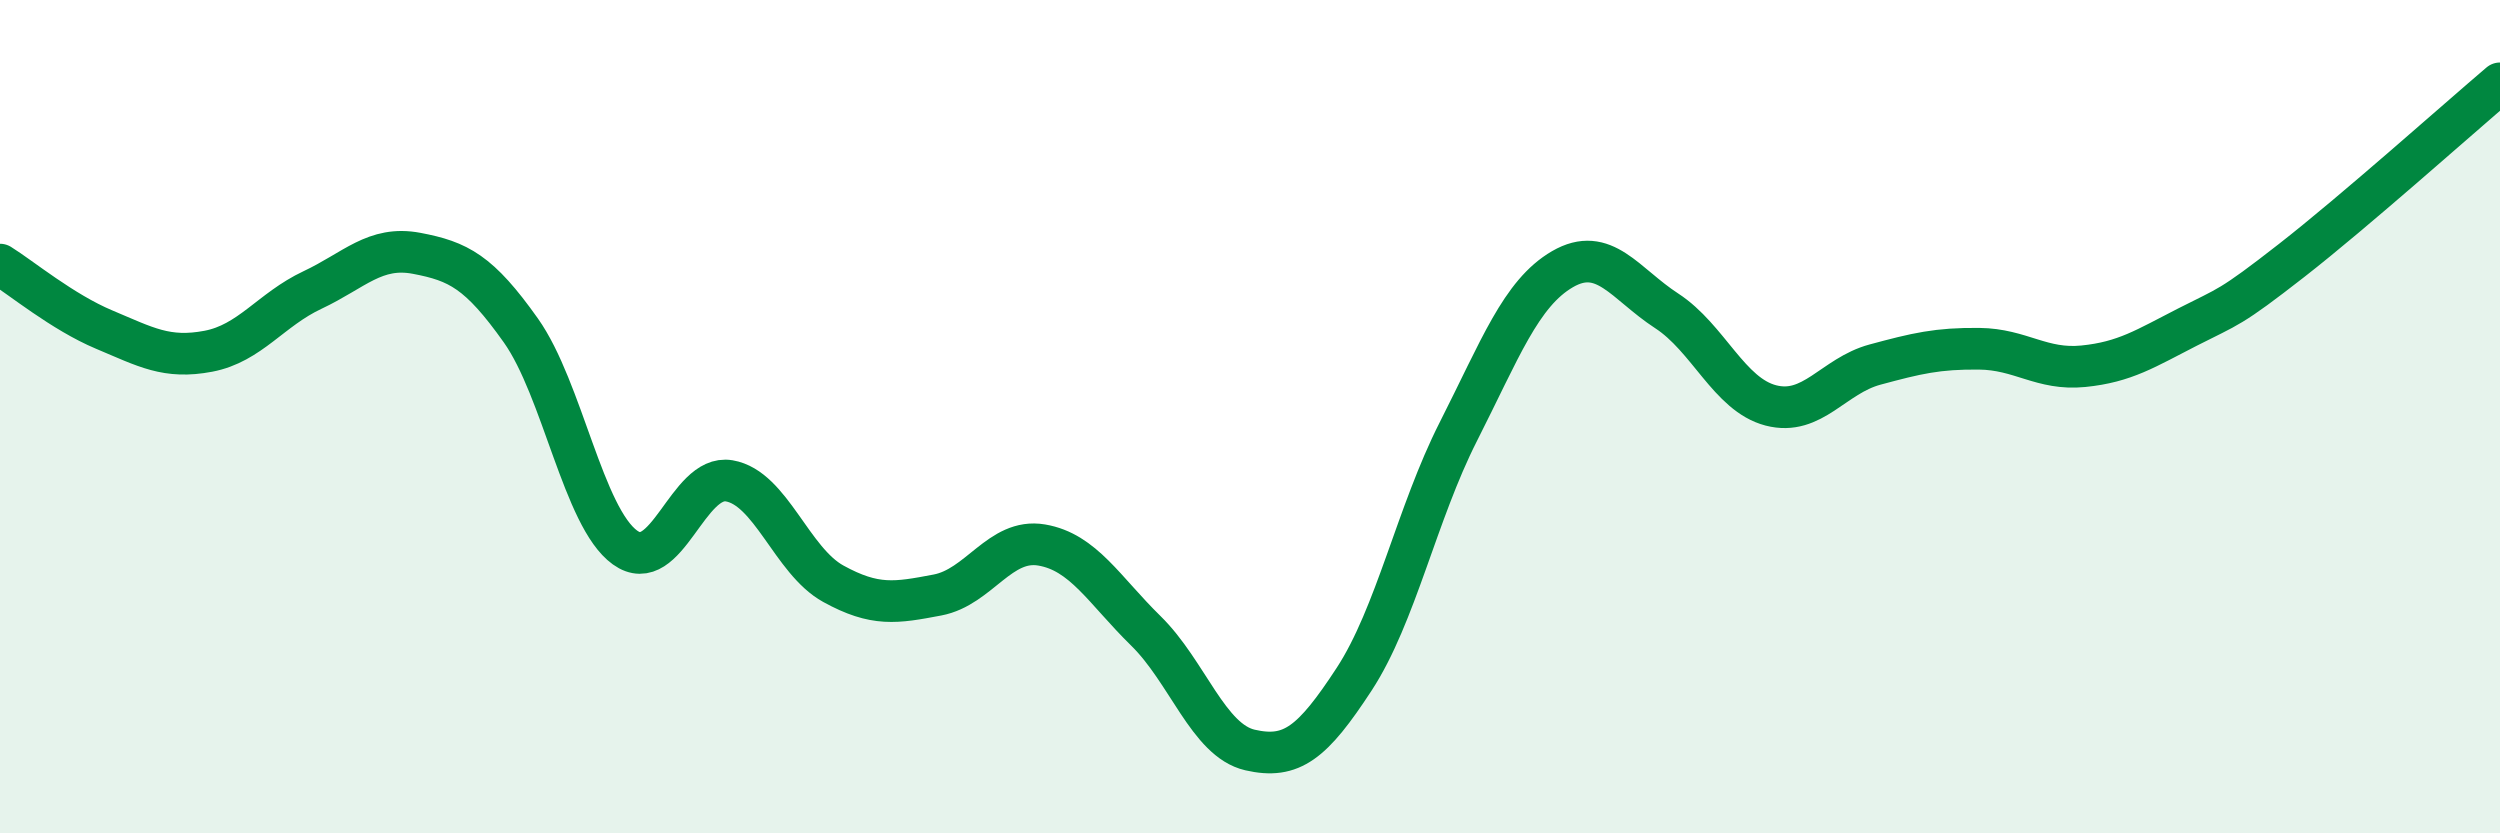
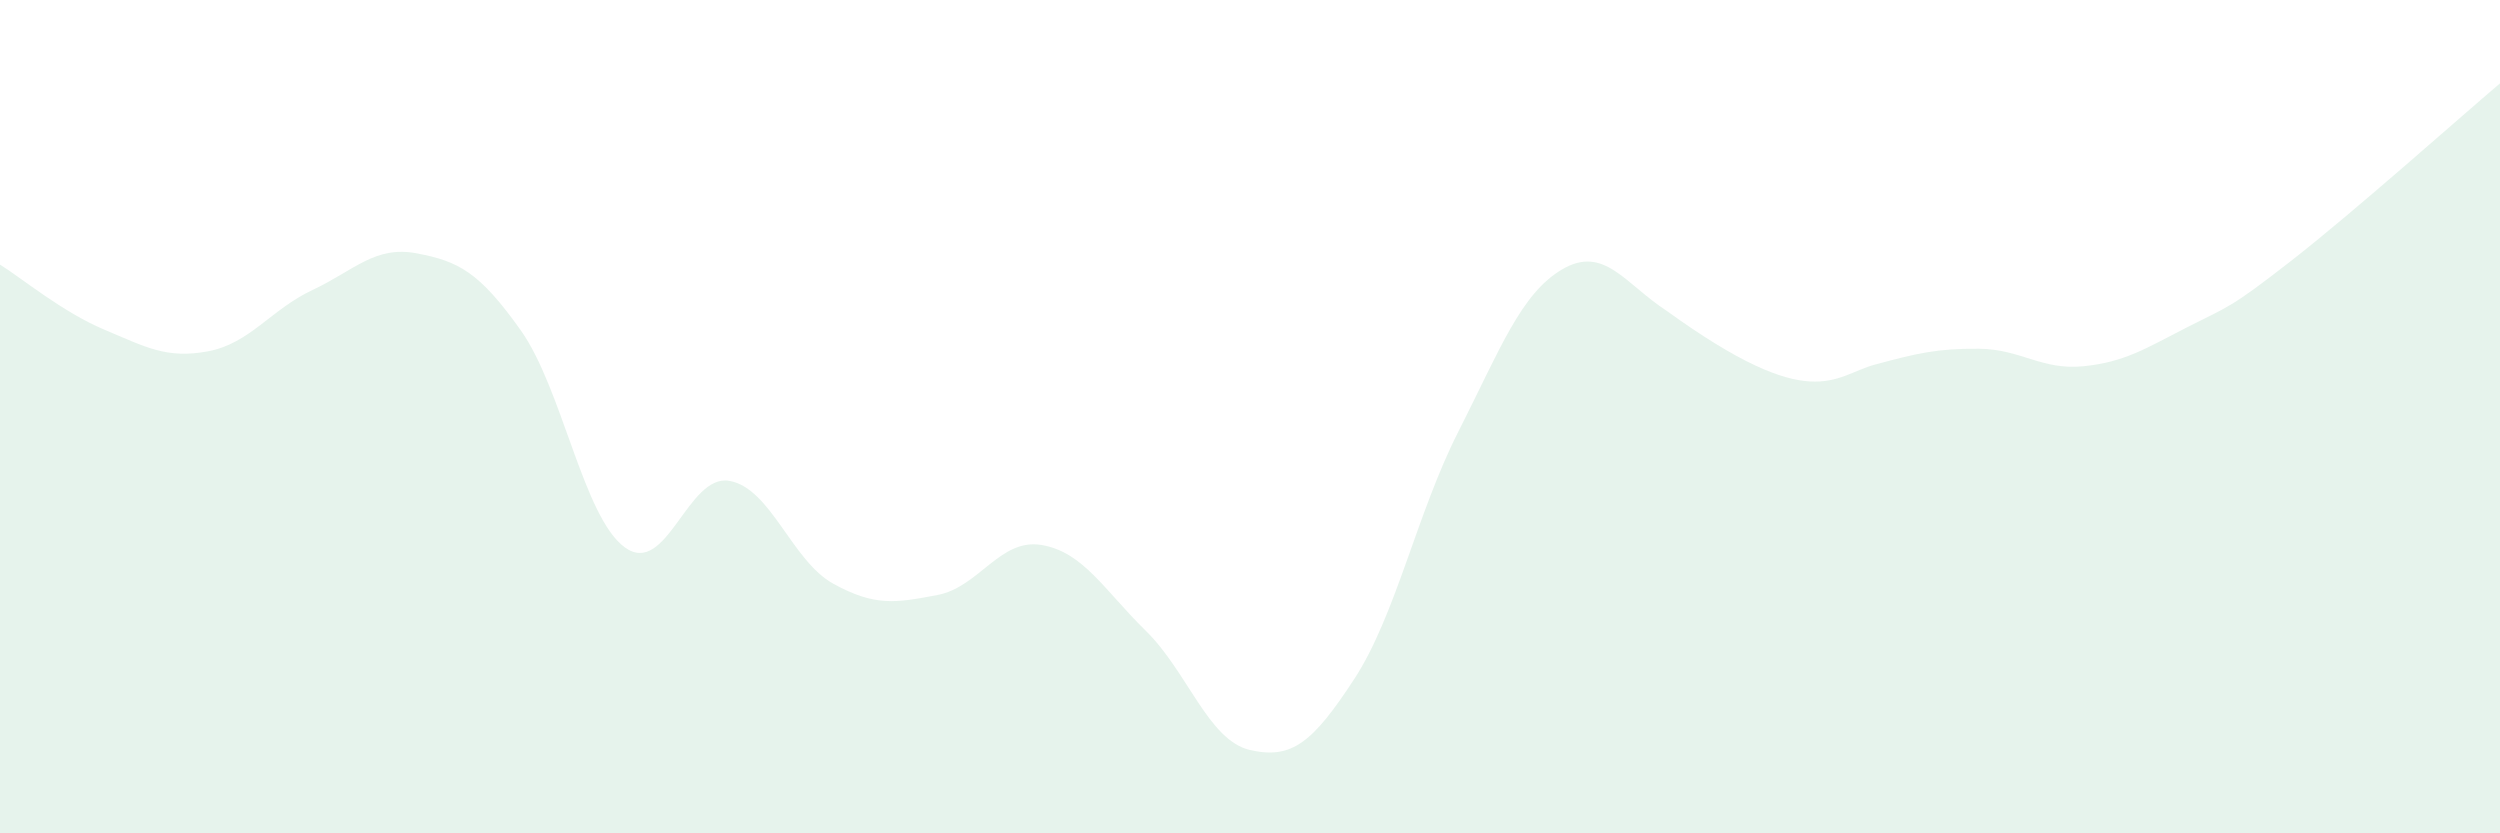
<svg xmlns="http://www.w3.org/2000/svg" width="60" height="20" viewBox="0 0 60 20">
-   <path d="M 0,6.35 C 0.5,6.66 1.5,7.49 2.5,7.91 C 3.5,8.33 4,8.62 5,8.43 C 6,8.24 6.5,7.43 7.5,6.96 C 8.5,6.49 9,5.89 10,6.08 C 11,6.27 11.5,6.52 12.5,7.93 C 13.5,9.34 14,12.42 15,13.14 C 16,13.86 16.5,11.37 17.5,11.54 C 18.5,11.71 19,13.46 20,14.01 C 21,14.56 21.5,14.47 22.5,14.28 C 23.5,14.09 24,12.91 25,13.08 C 26,13.25 26.5,14.16 27.5,15.14 C 28.5,16.12 29,17.77 30,18 C 31,18.23 31.5,17.83 32.5,16.3 C 33.5,14.77 34,12.33 35,10.36 C 36,8.39 36.5,7.04 37.5,6.46 C 38.5,5.88 39,6.81 40,7.46 C 41,8.11 41.5,9.47 42.5,9.73 C 43.5,9.99 44,9.02 45,8.75 C 46,8.48 46.5,8.36 47.5,8.37 C 48.5,8.38 49,8.89 50,8.79 C 51,8.69 51.5,8.36 52.5,7.85 C 53.5,7.34 53.5,7.42 55,6.25 C 56.5,5.08 59,2.85 60,2L60 20L0 20Z" fill="#008740" opacity="0.1" stroke-linecap="round" stroke-linejoin="round" />
-   <path d="M 0,6.35 C 0.5,6.66 1.5,7.49 2.5,7.91 C 3.5,8.33 4,8.62 5,8.43 C 6,8.24 6.5,7.43 7.5,6.96 C 8.5,6.49 9,5.89 10,6.08 C 11,6.27 11.5,6.52 12.5,7.93 C 13.5,9.34 14,12.42 15,13.14 C 16,13.86 16.5,11.37 17.5,11.54 C 18.5,11.71 19,13.46 20,14.01 C 21,14.56 21.5,14.47 22.5,14.28 C 23.5,14.09 24,12.91 25,13.08 C 26,13.25 26.5,14.16 27.5,15.14 C 28.5,16.12 29,17.77 30,18 C 31,18.23 31.5,17.83 32.5,16.3 C 33.5,14.77 34,12.33 35,10.36 C 36,8.39 36.5,7.04 37.5,6.46 C 38.5,5.88 39,6.81 40,7.46 C 41,8.11 41.5,9.47 42.5,9.73 C 43.5,9.99 44,9.02 45,8.75 C 46,8.48 46.5,8.36 47.5,8.37 C 48.5,8.38 49,8.89 50,8.79 C 51,8.69 51.5,8.36 52.5,7.85 C 53.5,7.34 53.5,7.42 55,6.25 C 56.5,5.08 59,2.85 60,2" stroke="#008740" stroke-width="1" fill="none" stroke-linecap="round" stroke-linejoin="round" />
+   <path d="M 0,6.35 C 0.5,6.66 1.5,7.49 2.5,7.91 C 3.5,8.33 4,8.62 5,8.43 C 6,8.24 6.5,7.43 7.5,6.96 C 8.5,6.49 9,5.89 10,6.08 C 11,6.27 11.5,6.52 12.5,7.93 C 13.5,9.34 14,12.42 15,13.14 C 16,13.86 16.5,11.37 17.5,11.54 C 18.5,11.71 19,13.46 20,14.01 C 21,14.56 21.5,14.47 22.5,14.28 C 23.5,14.09 24,12.91 25,13.08 C 26,13.25 26.5,14.16 27.5,15.14 C 28.5,16.12 29,17.77 30,18 C 31,18.23 31.5,17.83 32.5,16.3 C 33.5,14.77 34,12.33 35,10.36 C 36,8.39 36.5,7.04 37.5,6.46 C 38.5,5.88 39,6.81 40,7.46 C 43.5,9.99 44,9.02 45,8.75 C 46,8.48 46.5,8.36 47.5,8.37 C 48.5,8.38 49,8.89 50,8.79 C 51,8.69 51.5,8.36 52.5,7.85 C 53.5,7.34 53.5,7.42 55,6.25 C 56.5,5.08 59,2.85 60,2L60 20L0 20Z" fill="#008740" opacity="0.1" stroke-linecap="round" stroke-linejoin="round" />
</svg>